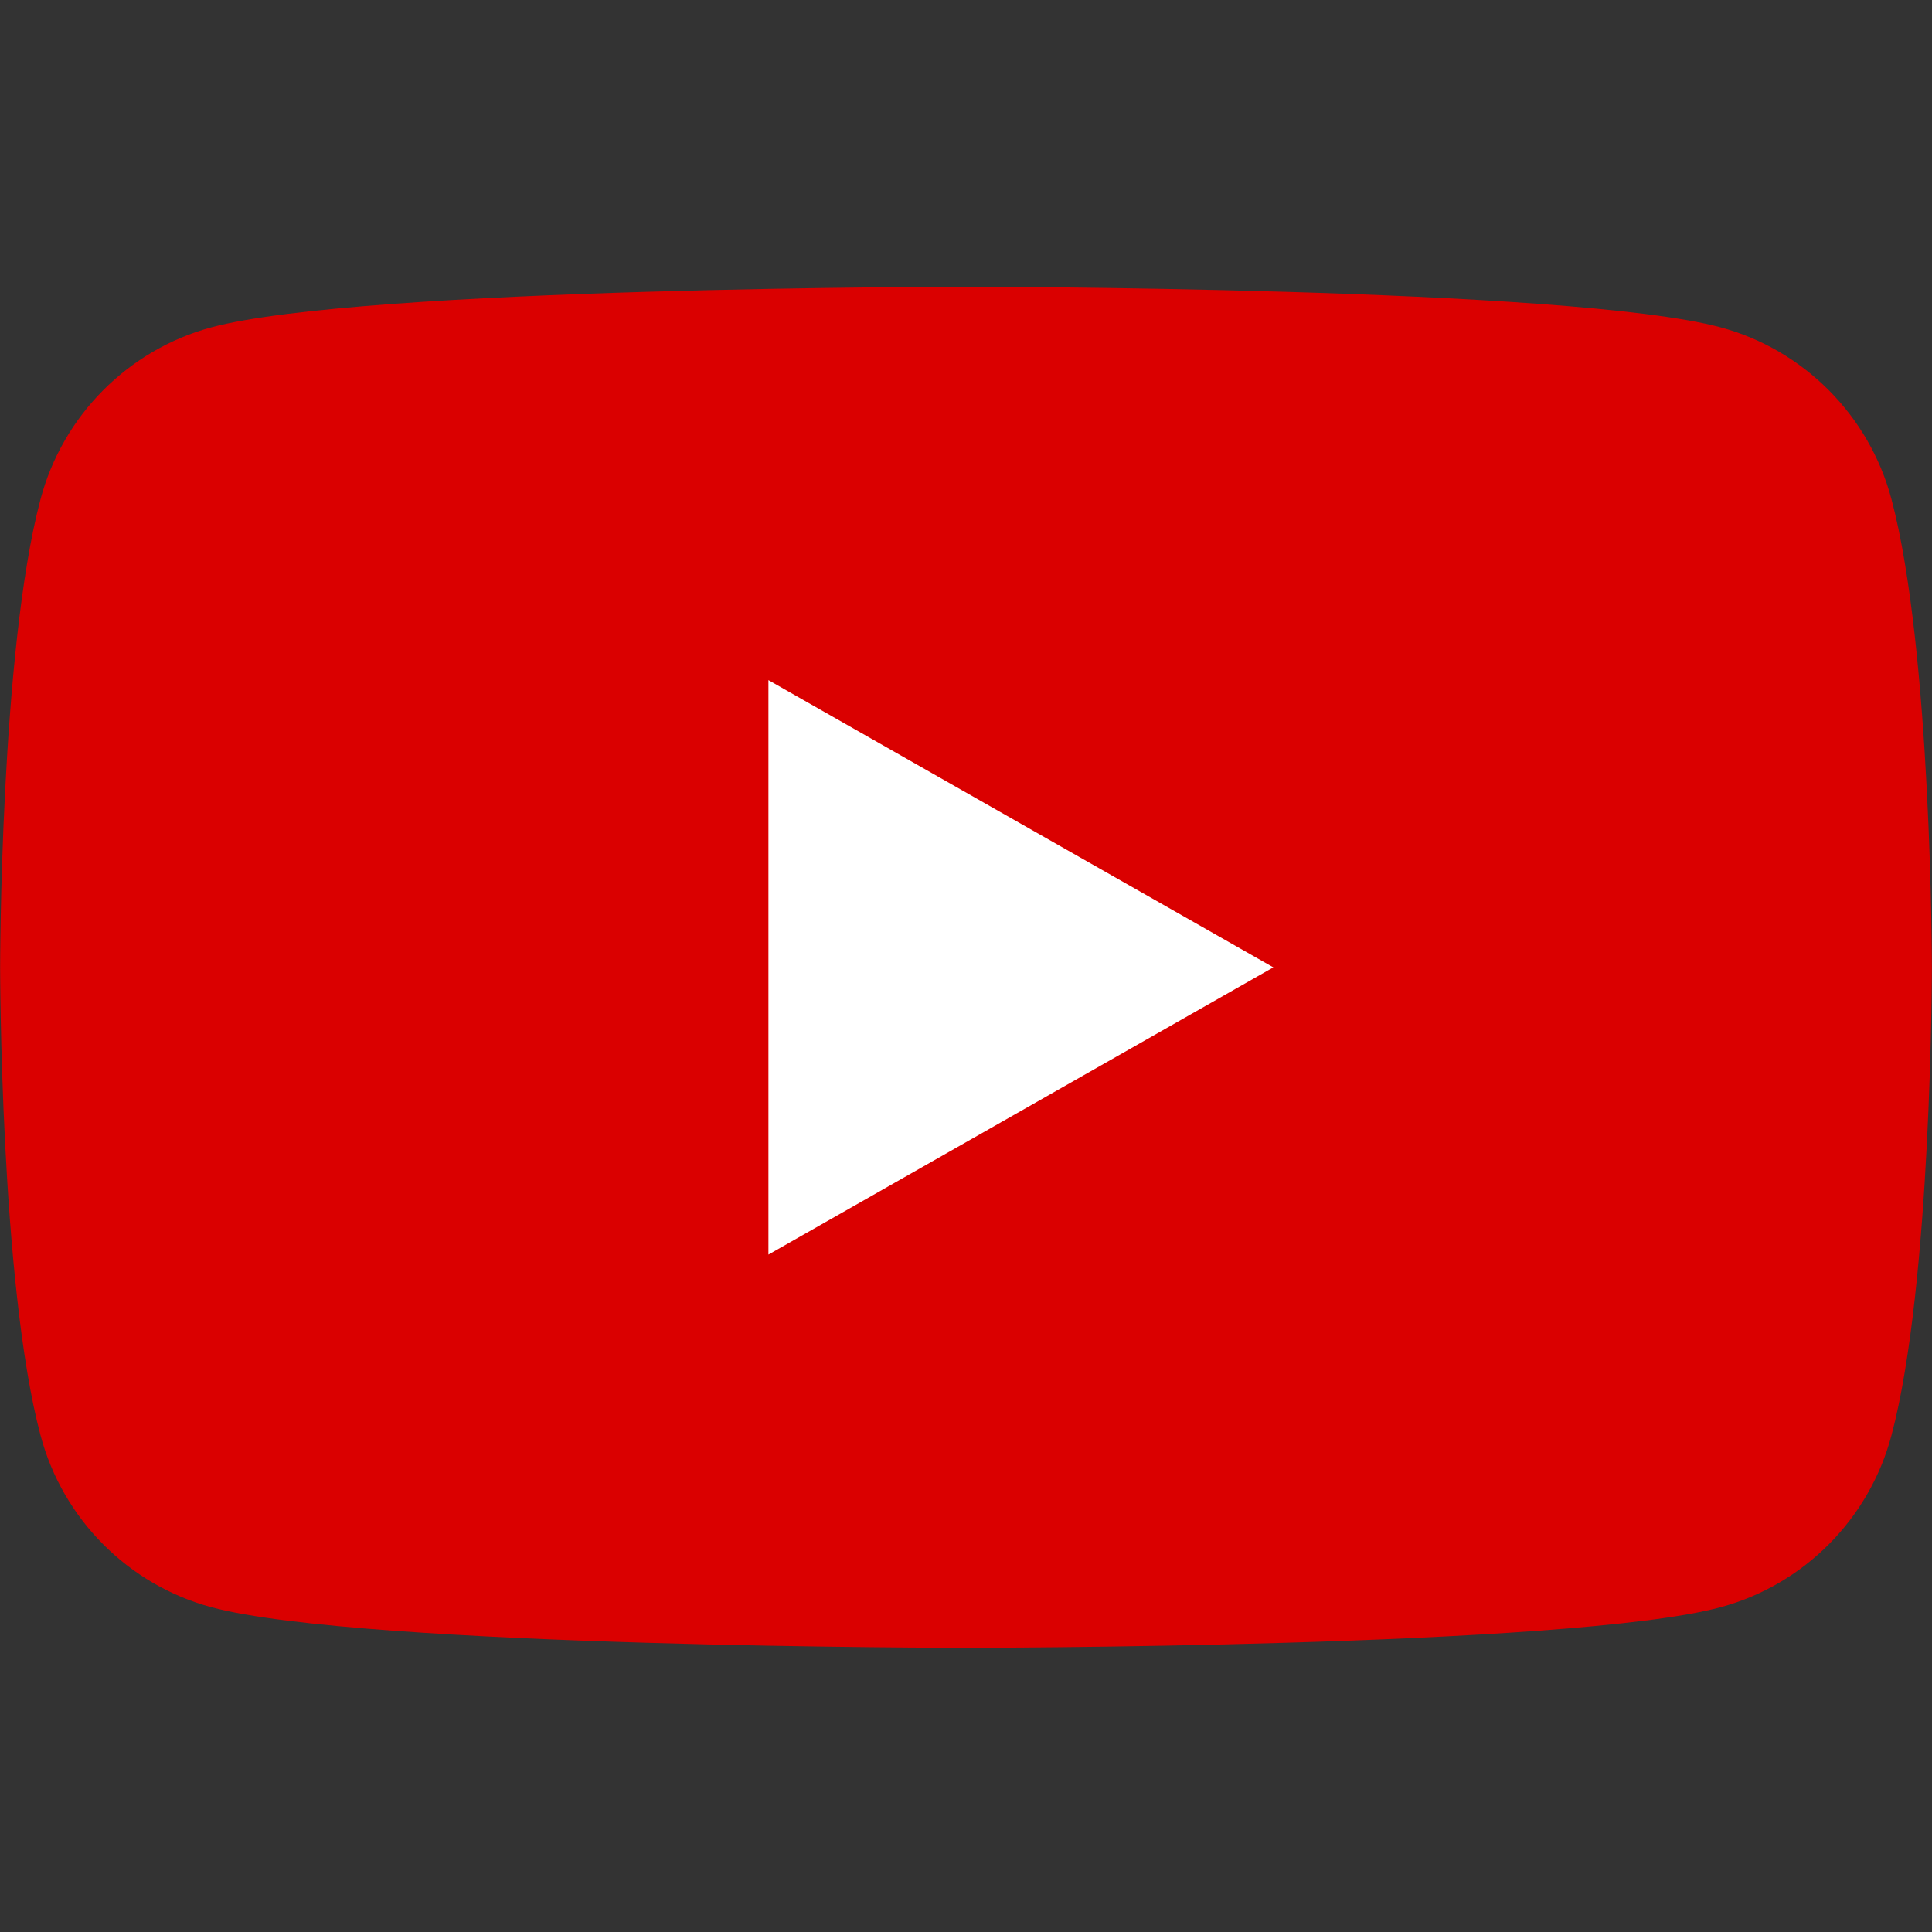
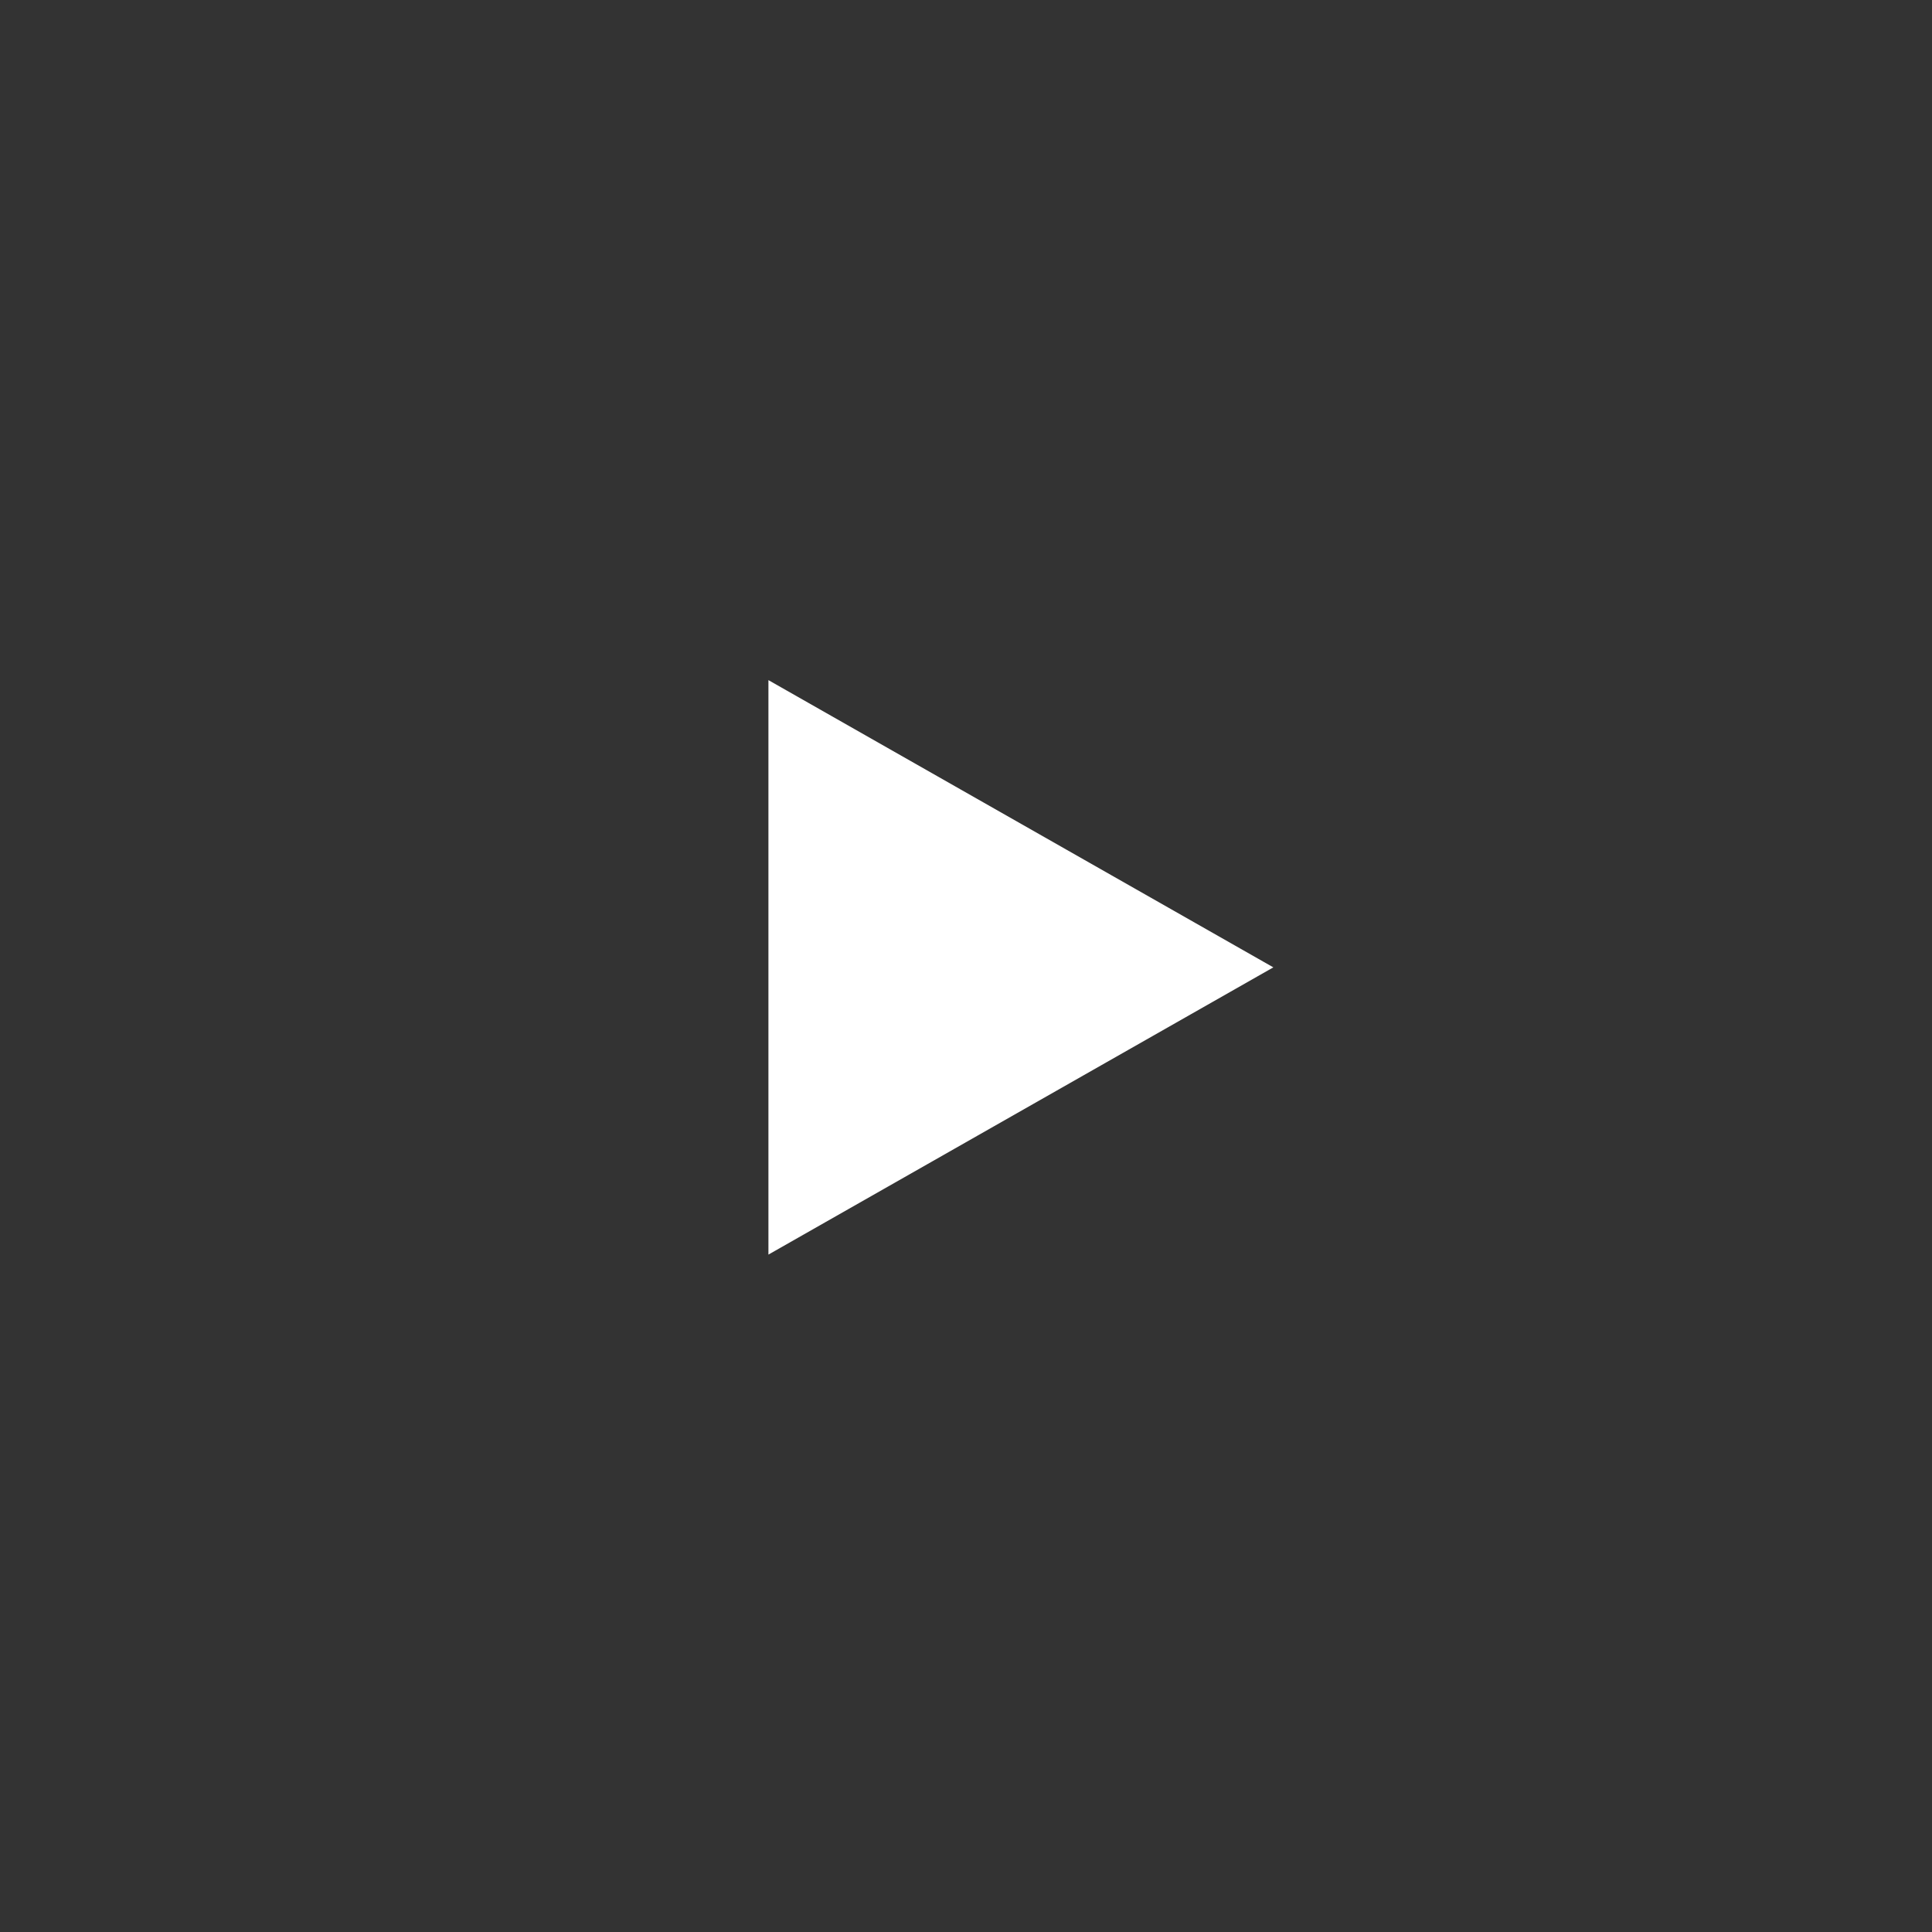
<svg xmlns="http://www.w3.org/2000/svg" width="64" height="64" viewBox="0 0 64 64" fill="none">
  <rect x="0" y="0" width="64" height="64" fill="#333333" stroke="none" />
-   <path d="M62.658 16.539C61.924 13.769 59.753 11.587 57.001 10.845C52.012 9.5 32 9.5 32 9.5C32 9.5 11.988 9.5 6.999 10.845C4.247 11.587 2.076 13.769 1.342 16.539C0.004 21.564 0.004 32.043 0.004 32.043C0.004 32.043 0.004 42.522 1.342 47.546C2.076 50.317 4.247 52.498 6.999 53.24C11.992 54.586 32 54.586 32 54.586C32 54.586 52.012 54.586 57.001 53.24C59.753 52.498 61.924 50.317 62.658 47.546C63.996 42.525 63.996 32.043 63.996 32.043C63.996 32.043 63.996 21.564 62.658 16.539Z" fill="#DA0000" />
  <path d="M25.455 41.56L42.181 32.045L25.455 22.53V41.56Z" fill="white" />
</svg>